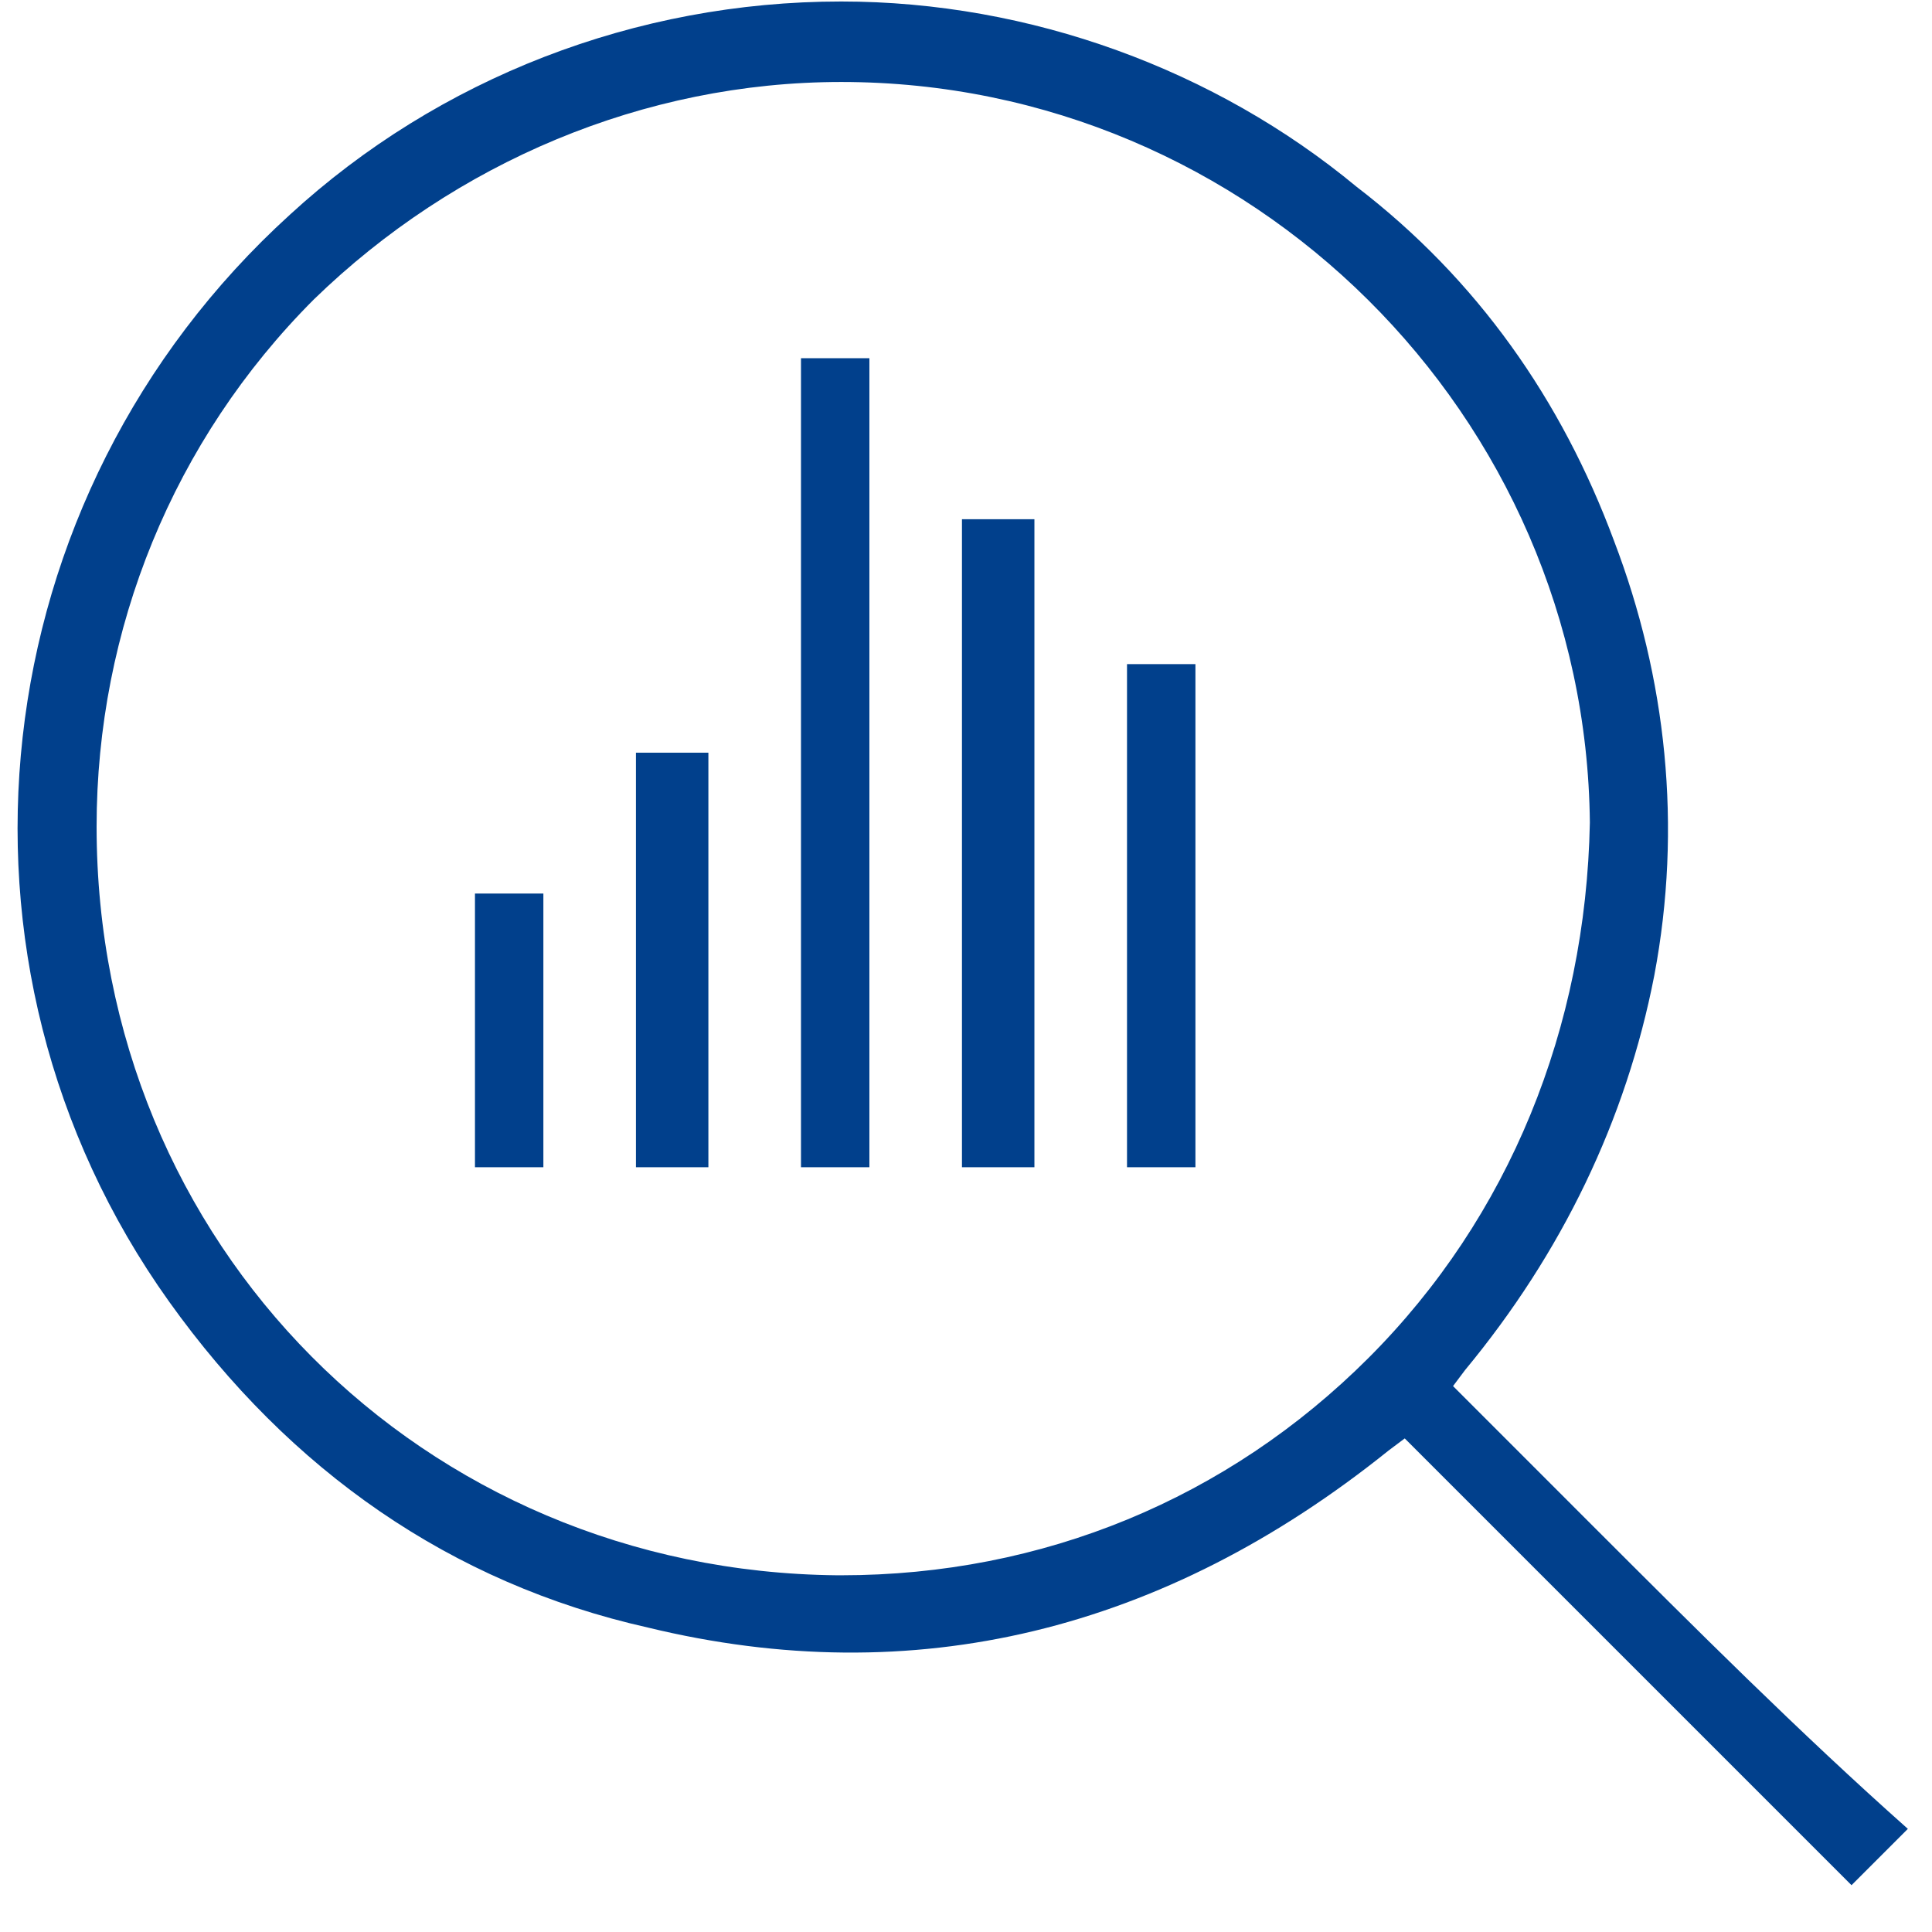
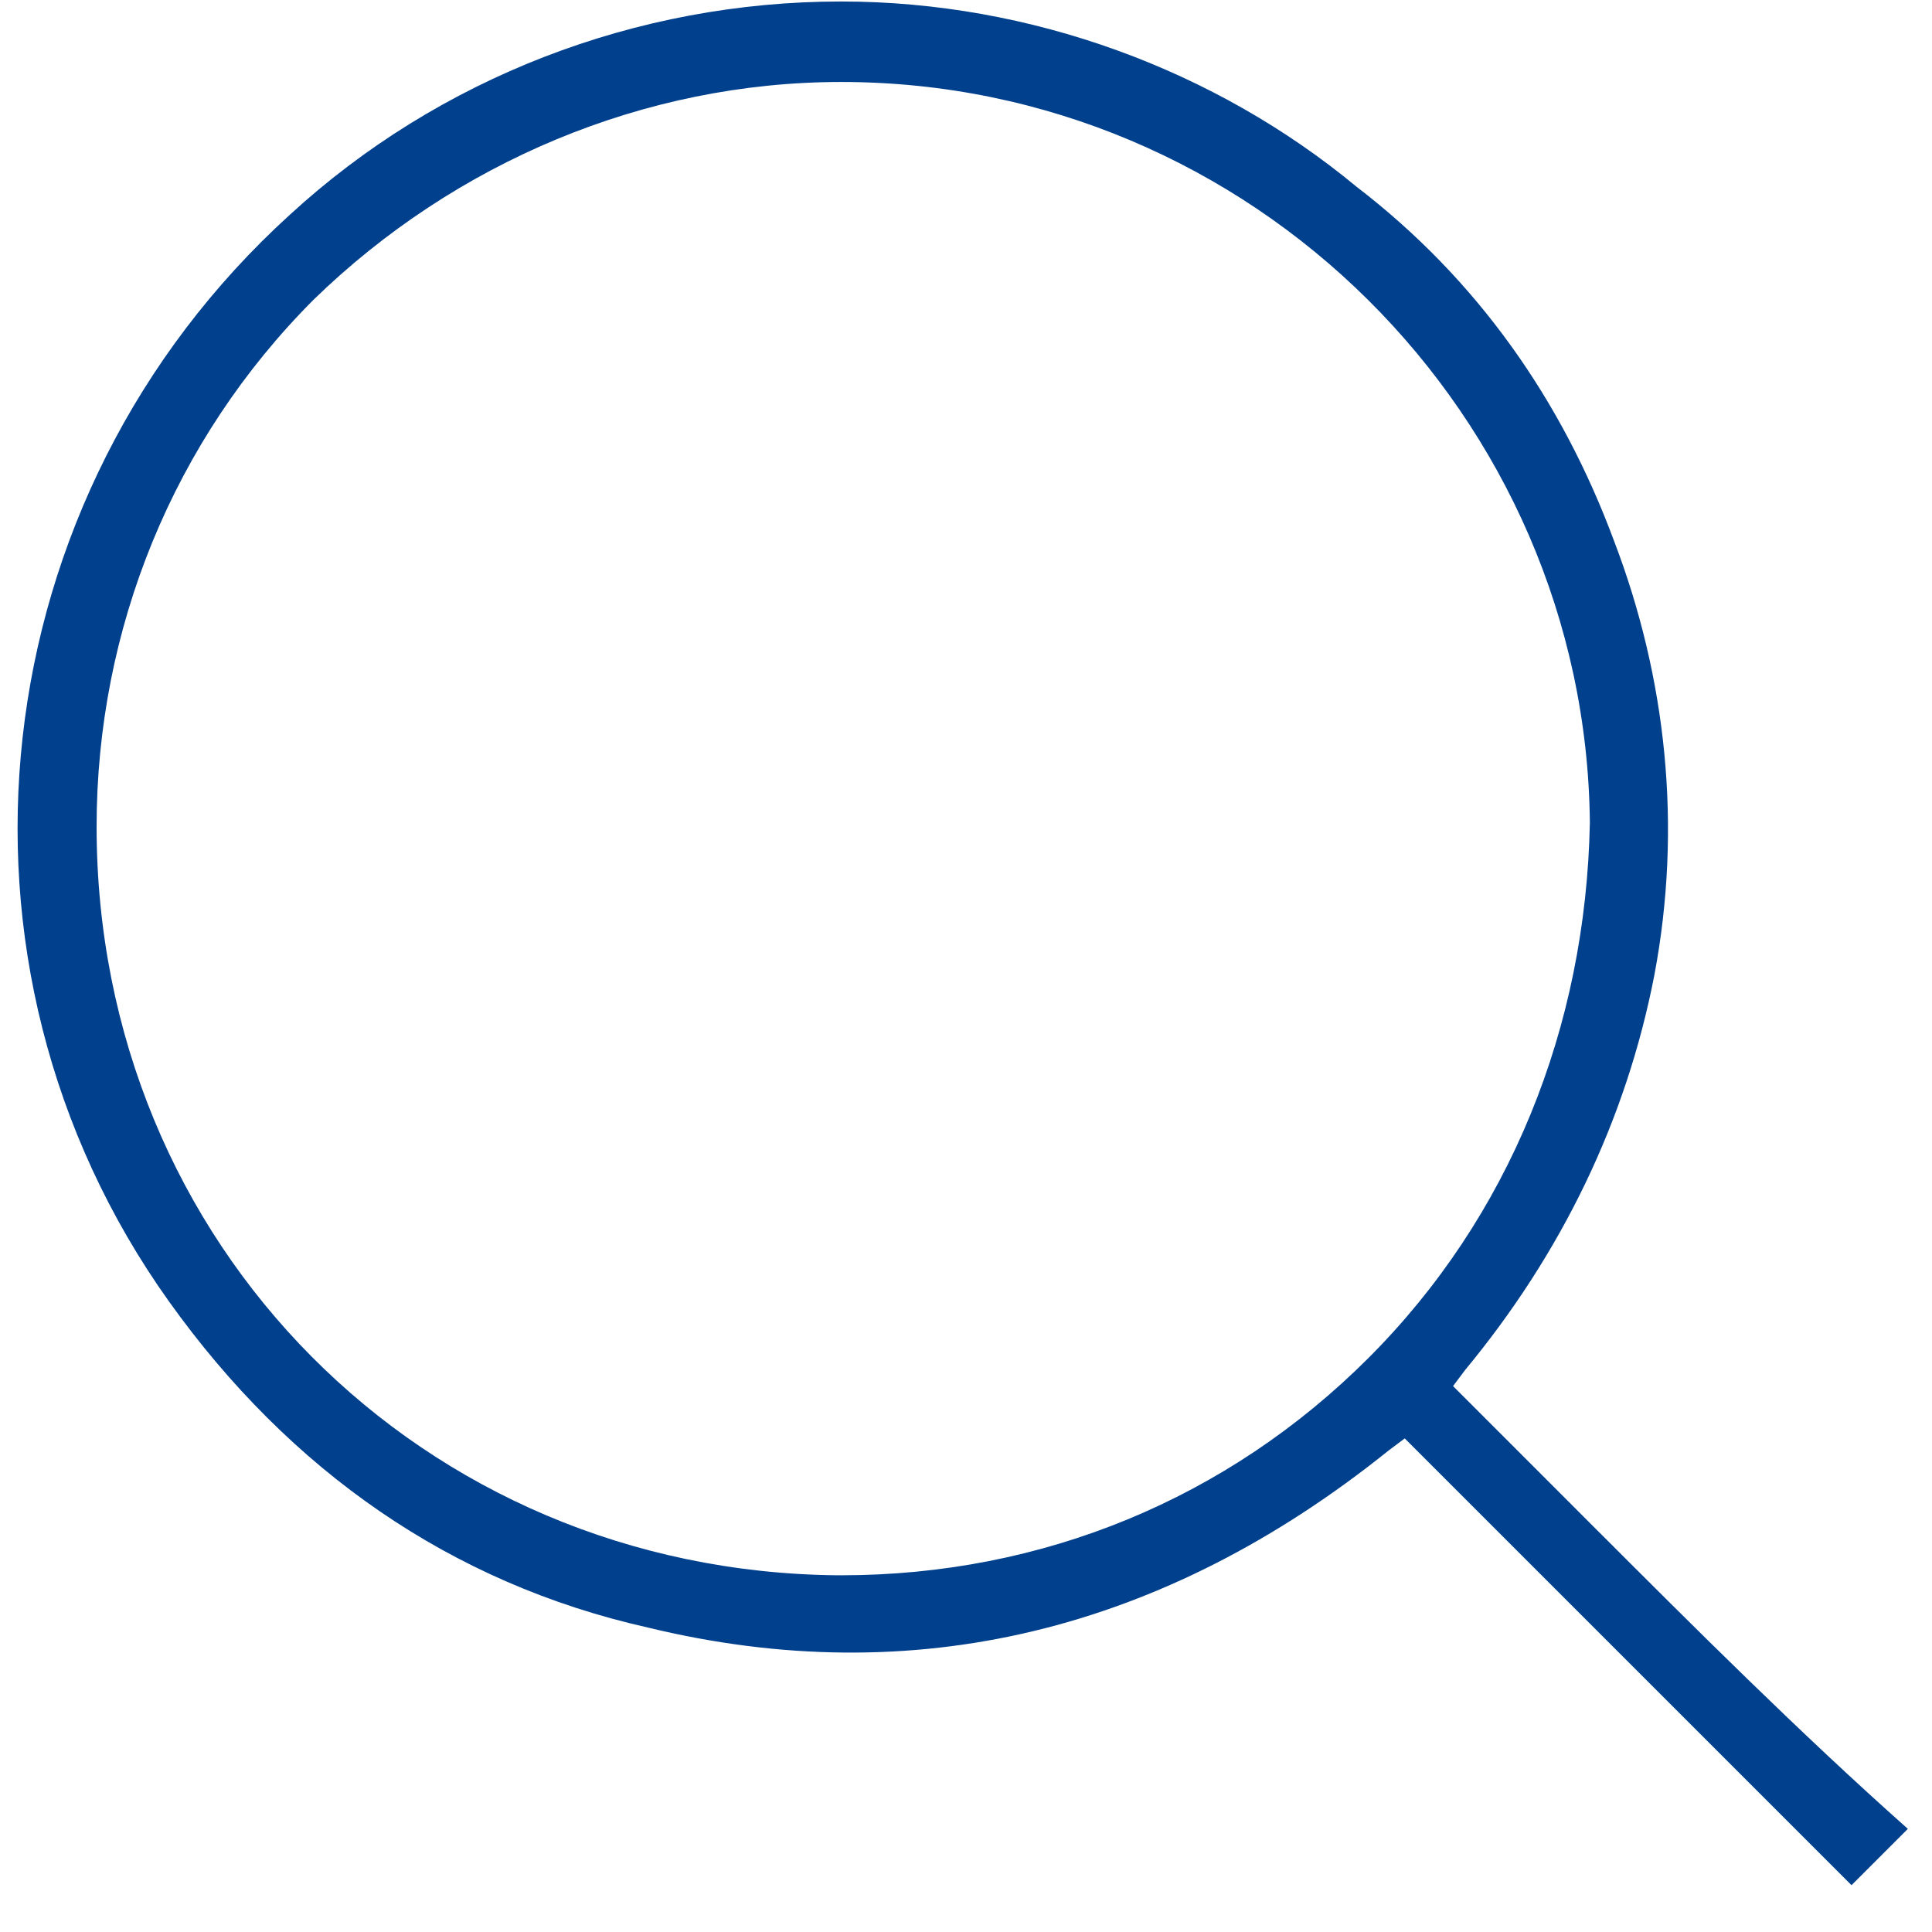
<svg xmlns="http://www.w3.org/2000/svg" width="44" height="44" viewBox="0 0 44 44">
  <g fill="none" fill-rule="evenodd">
    <g fill="#01408C">
      <g>
        <g>
          <path d="M31.167 30.892c-3.209 3.208-7.425 4.95-12.009 4.95h-.091C9.625 35.75 2.2 28.325 2.2 18.792c0-4.492 1.742-8.8 4.95-12.009 3.208-3.116 7.517-4.95 12.008-4.95 9.35 0 16.959 7.609 17.05 16.867-.091 4.675-1.833 8.983-5.041 12.192m5.133 3.85l-3.208-3.209.275-.366c2.2-2.659 3.666-5.684 4.308-8.984.642-3.391.275-6.783-.917-9.9-1.191-3.208-3.116-5.958-5.866-8.066C27.683 1.558 23.467 0 19.158 0 14.483 0 9.992 1.742 6.6 4.858c-7.058 6.417-8.25 17.05-2.75 24.75 2.75 3.85 6.417 6.417 10.908 7.425 6.05 1.467 11.734.092 16.867-4.033l.367-.275.275.275 9.9 9.9 1.283-1.283c-2.475-2.2-4.858-4.584-7.15-6.875" transform="translate(-1151 -1393) translate(1151 1393) translate(0 .034)" />
        </g>
-         <path d="M18.242 26.583H19.8V8.158h-1.558v18.425zm4.308-14.758h-.642v14.758h1.65V11.825h-.366-.642zm3.117 14.758h1.558V15.125h-1.558v11.458zm-9.534 0v-9.441h-1.65v9.441H16.133zm-5.316 0h1.558V20.35h-1.558v6.233z" transform="translate(-1151 -1393) translate(1151 1393)" />
      </g>
    </g>
  </g>
</svg>